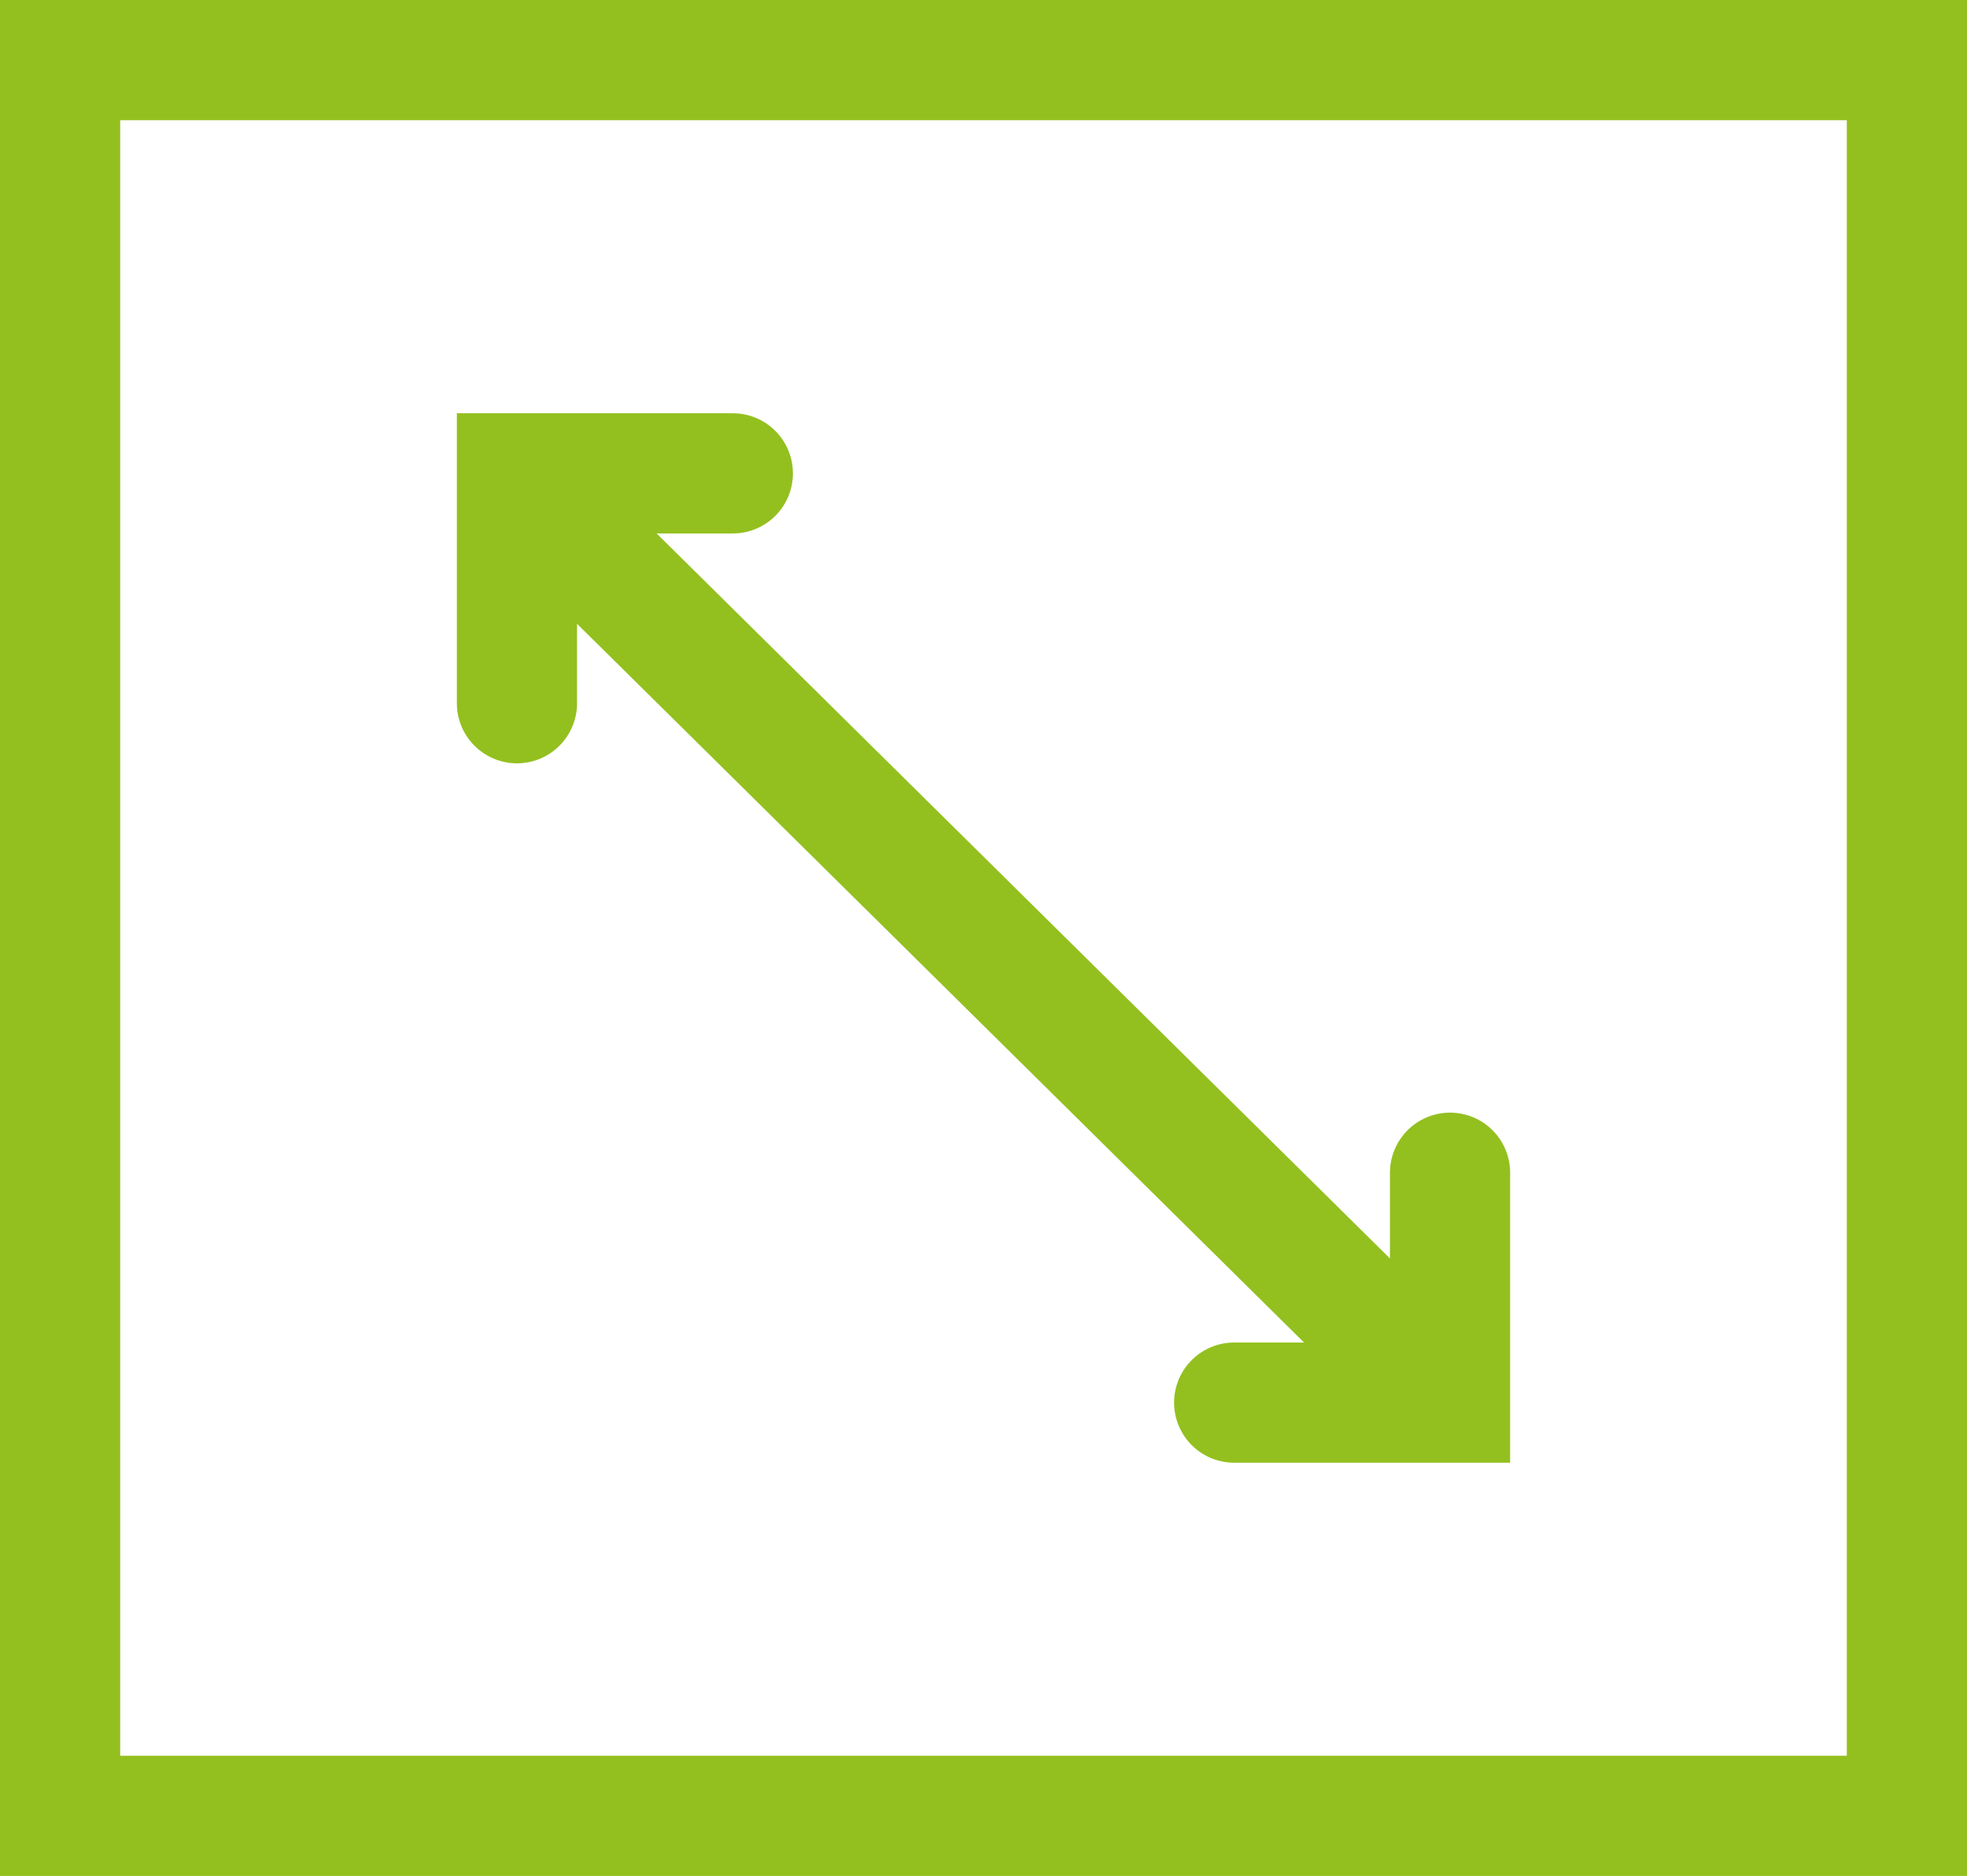
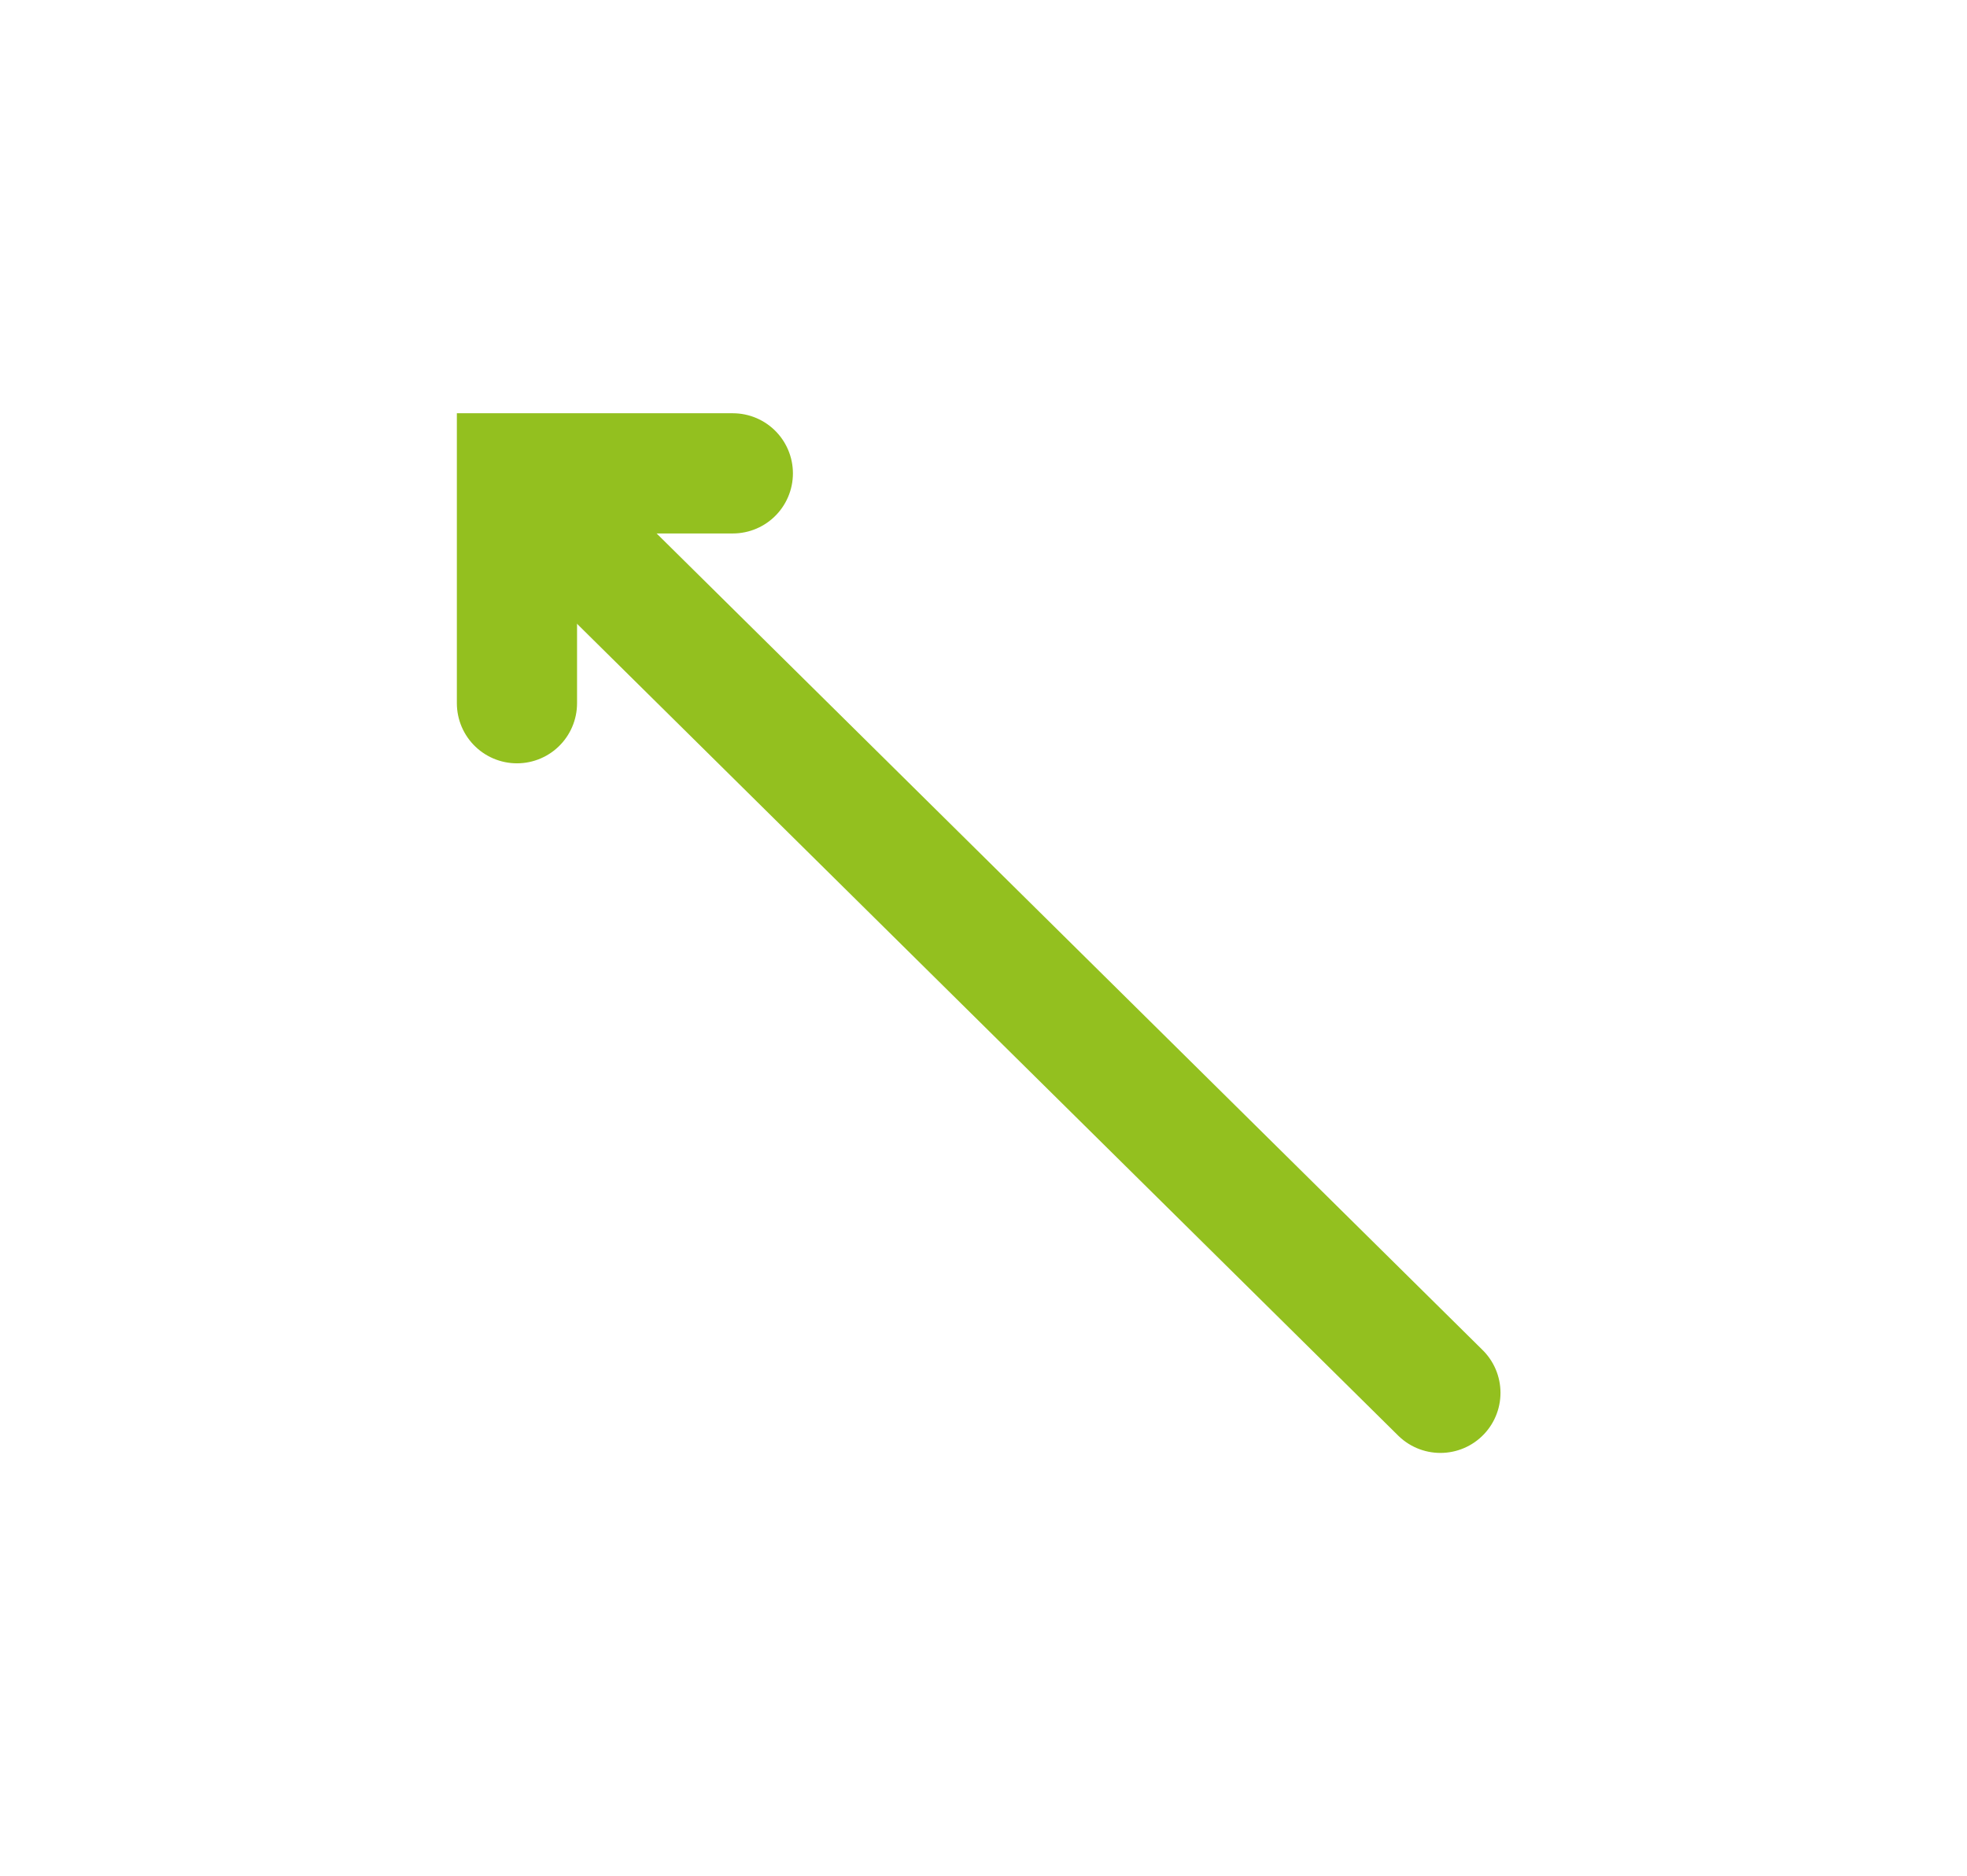
<svg xmlns="http://www.w3.org/2000/svg" id="Calque_2" width="28.739" height="27.405" viewBox="0 0 28.739 27.405">
-   <rect x=".878" y=".878" width="26.983" height="25.649" fill="none" stroke="#93c01f" stroke-linecap="round" stroke-miterlimit="10" stroke-width="1.756" />
  <g>
    <polyline points="7.553 10.273 7.553 6.915 10.707 6.915" fill="none" stroke="#93c01f" stroke-linecap="round" stroke-miterlimit="10" stroke-width="1.756" />
    <line x1="7.766" y1="7.221" x2="21.045" y2="20.347" fill="none" stroke="#93c01f" stroke-linecap="round" stroke-miterlimit="10" stroke-width="1.756" />
-     <polyline points="21.186 17.132 21.186 20.49 18.032 20.49" fill="none" stroke="#93c01f" stroke-linecap="round" stroke-miterlimit="10" stroke-width="1.756" />
  </g>
</svg>